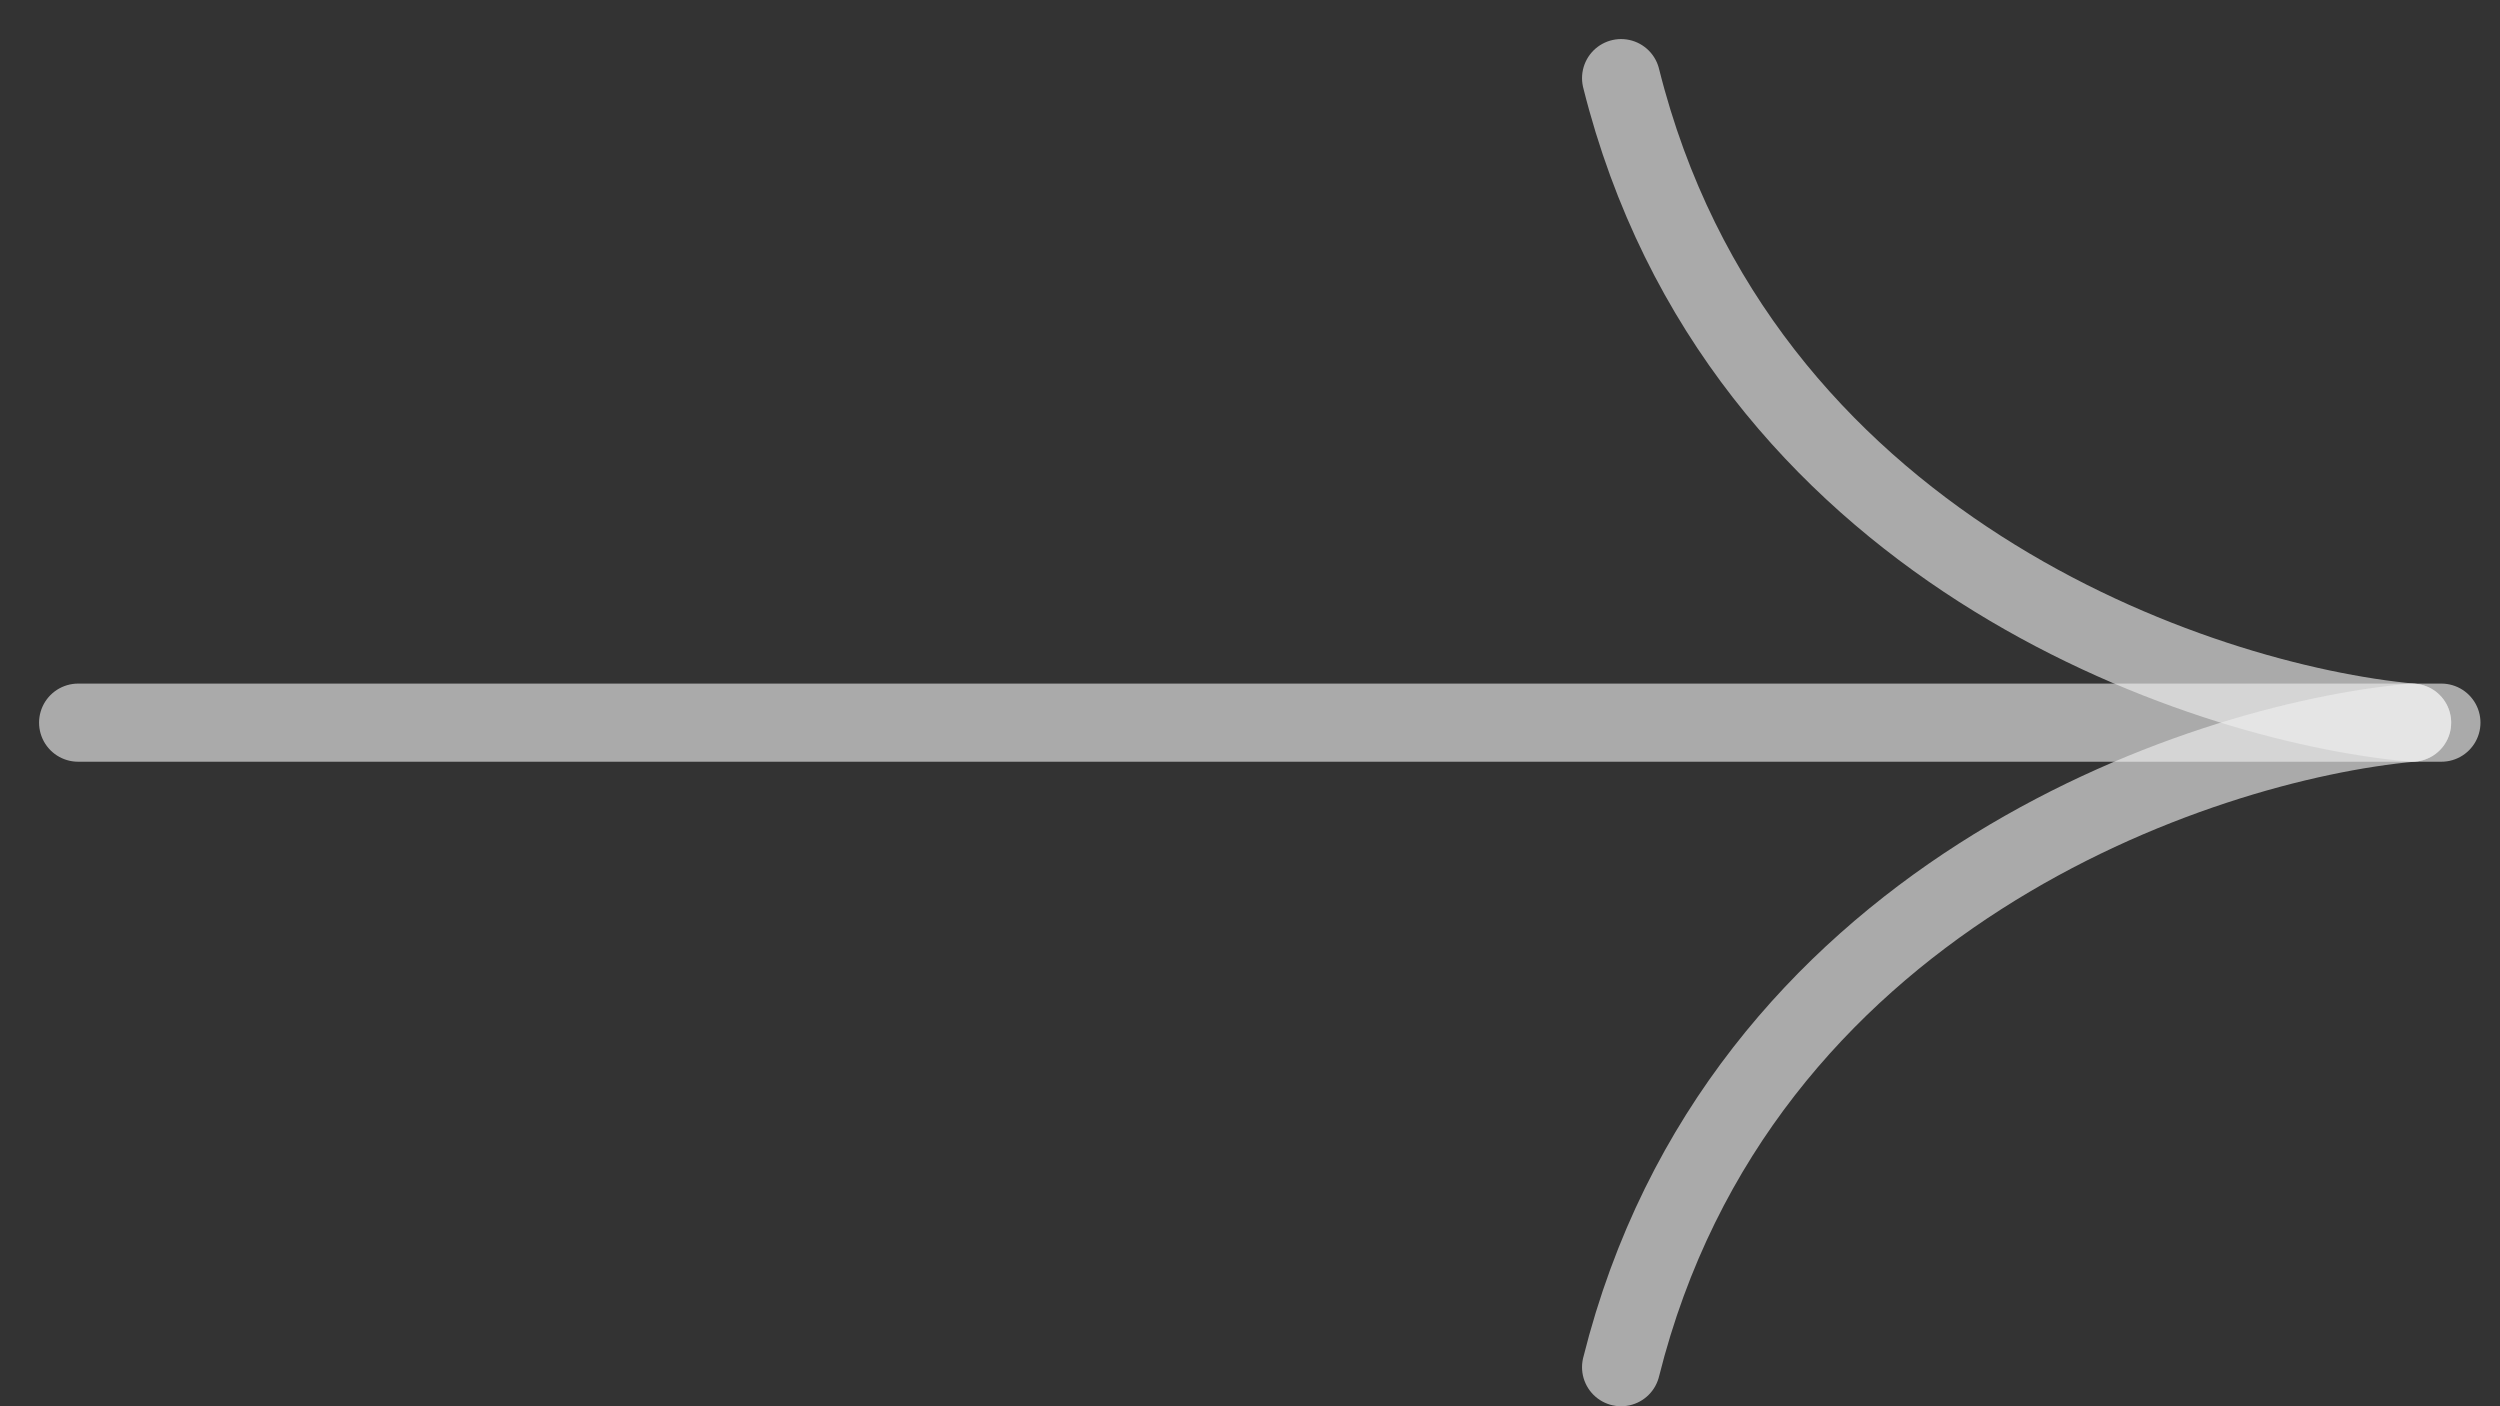
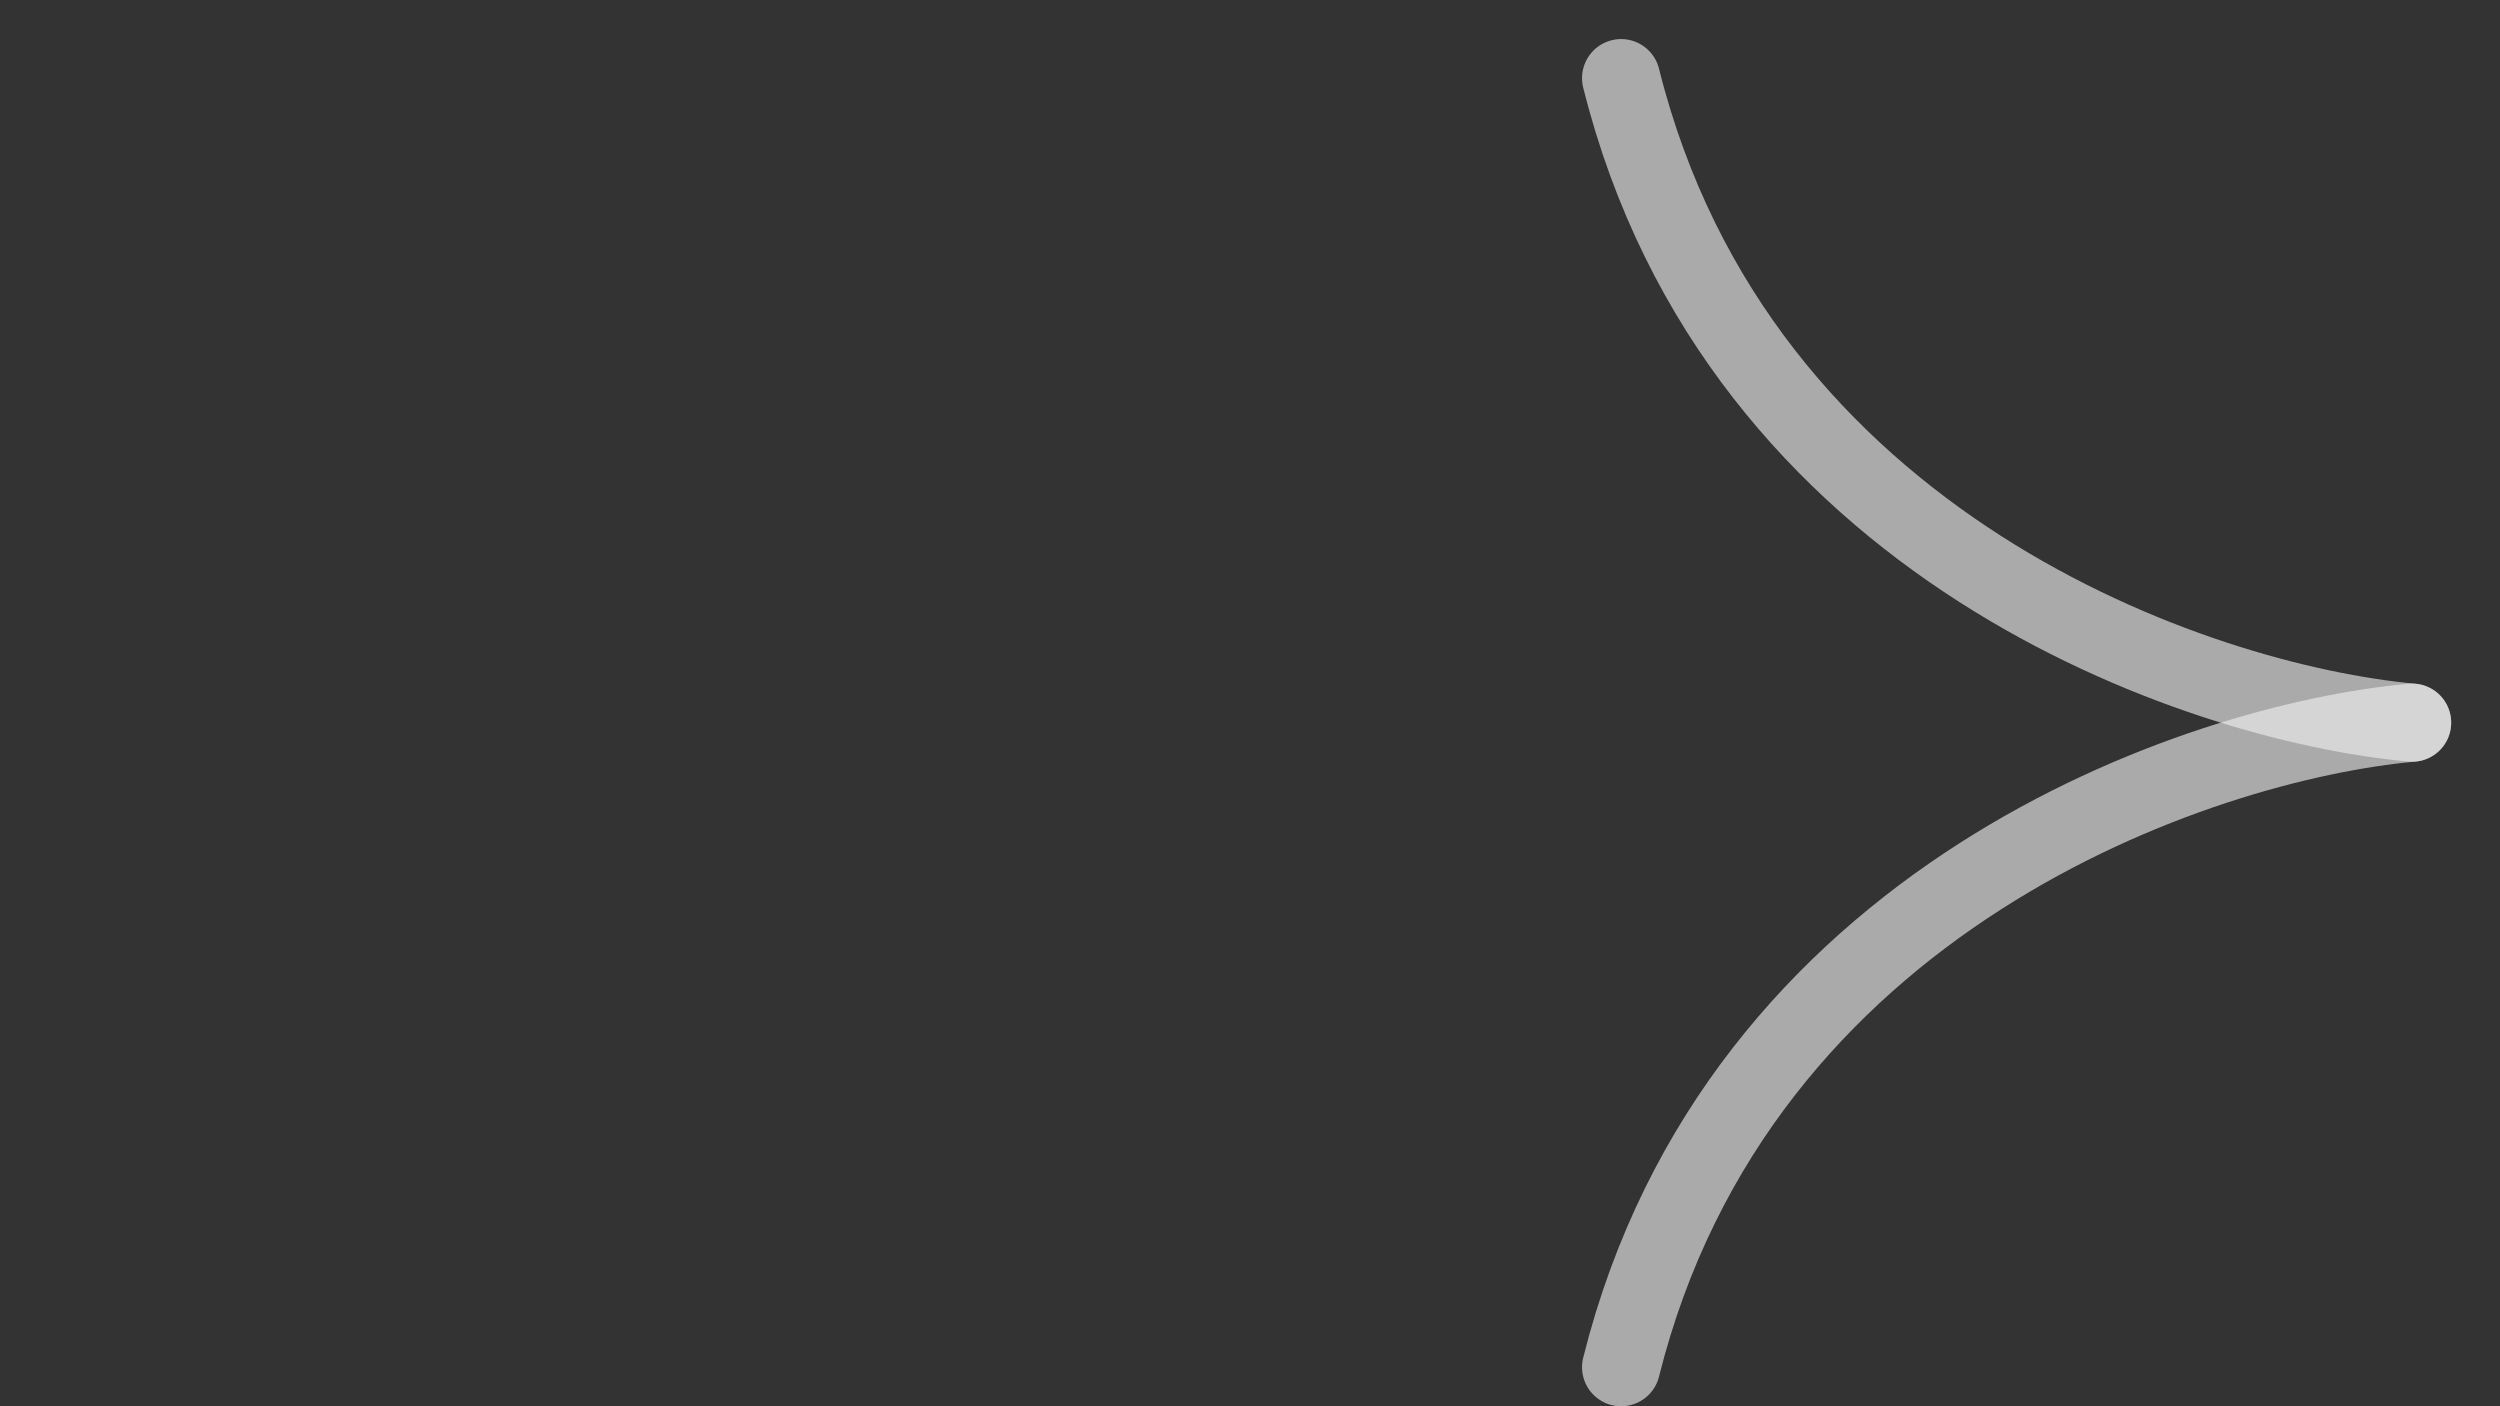
<svg xmlns="http://www.w3.org/2000/svg" width="32" height="18" viewBox="0 0 32 18" fill="none">
  <rect x="0" y="0" width="32" height="18" fill="#333333" stroke="none" />
-   <path d="M1 9.25H31.25" stroke="#EDEDED" stroke-opacity="0.64" stroke-linecap="round" stroke-linejoin="round" />
  <path d="M30.875 9.25C28.125 9 22.25 7 20.75 1" stroke="#EDEDED" stroke-opacity="0.64" stroke-linecap="round" stroke-linejoin="round" />
  <path d="M30.875 9.25C28.125 9.5 22.25 11.5 20.75 17.5" stroke="#EDEDED" stroke-opacity="0.64" stroke-linecap="round" stroke-linejoin="round" />
</svg>